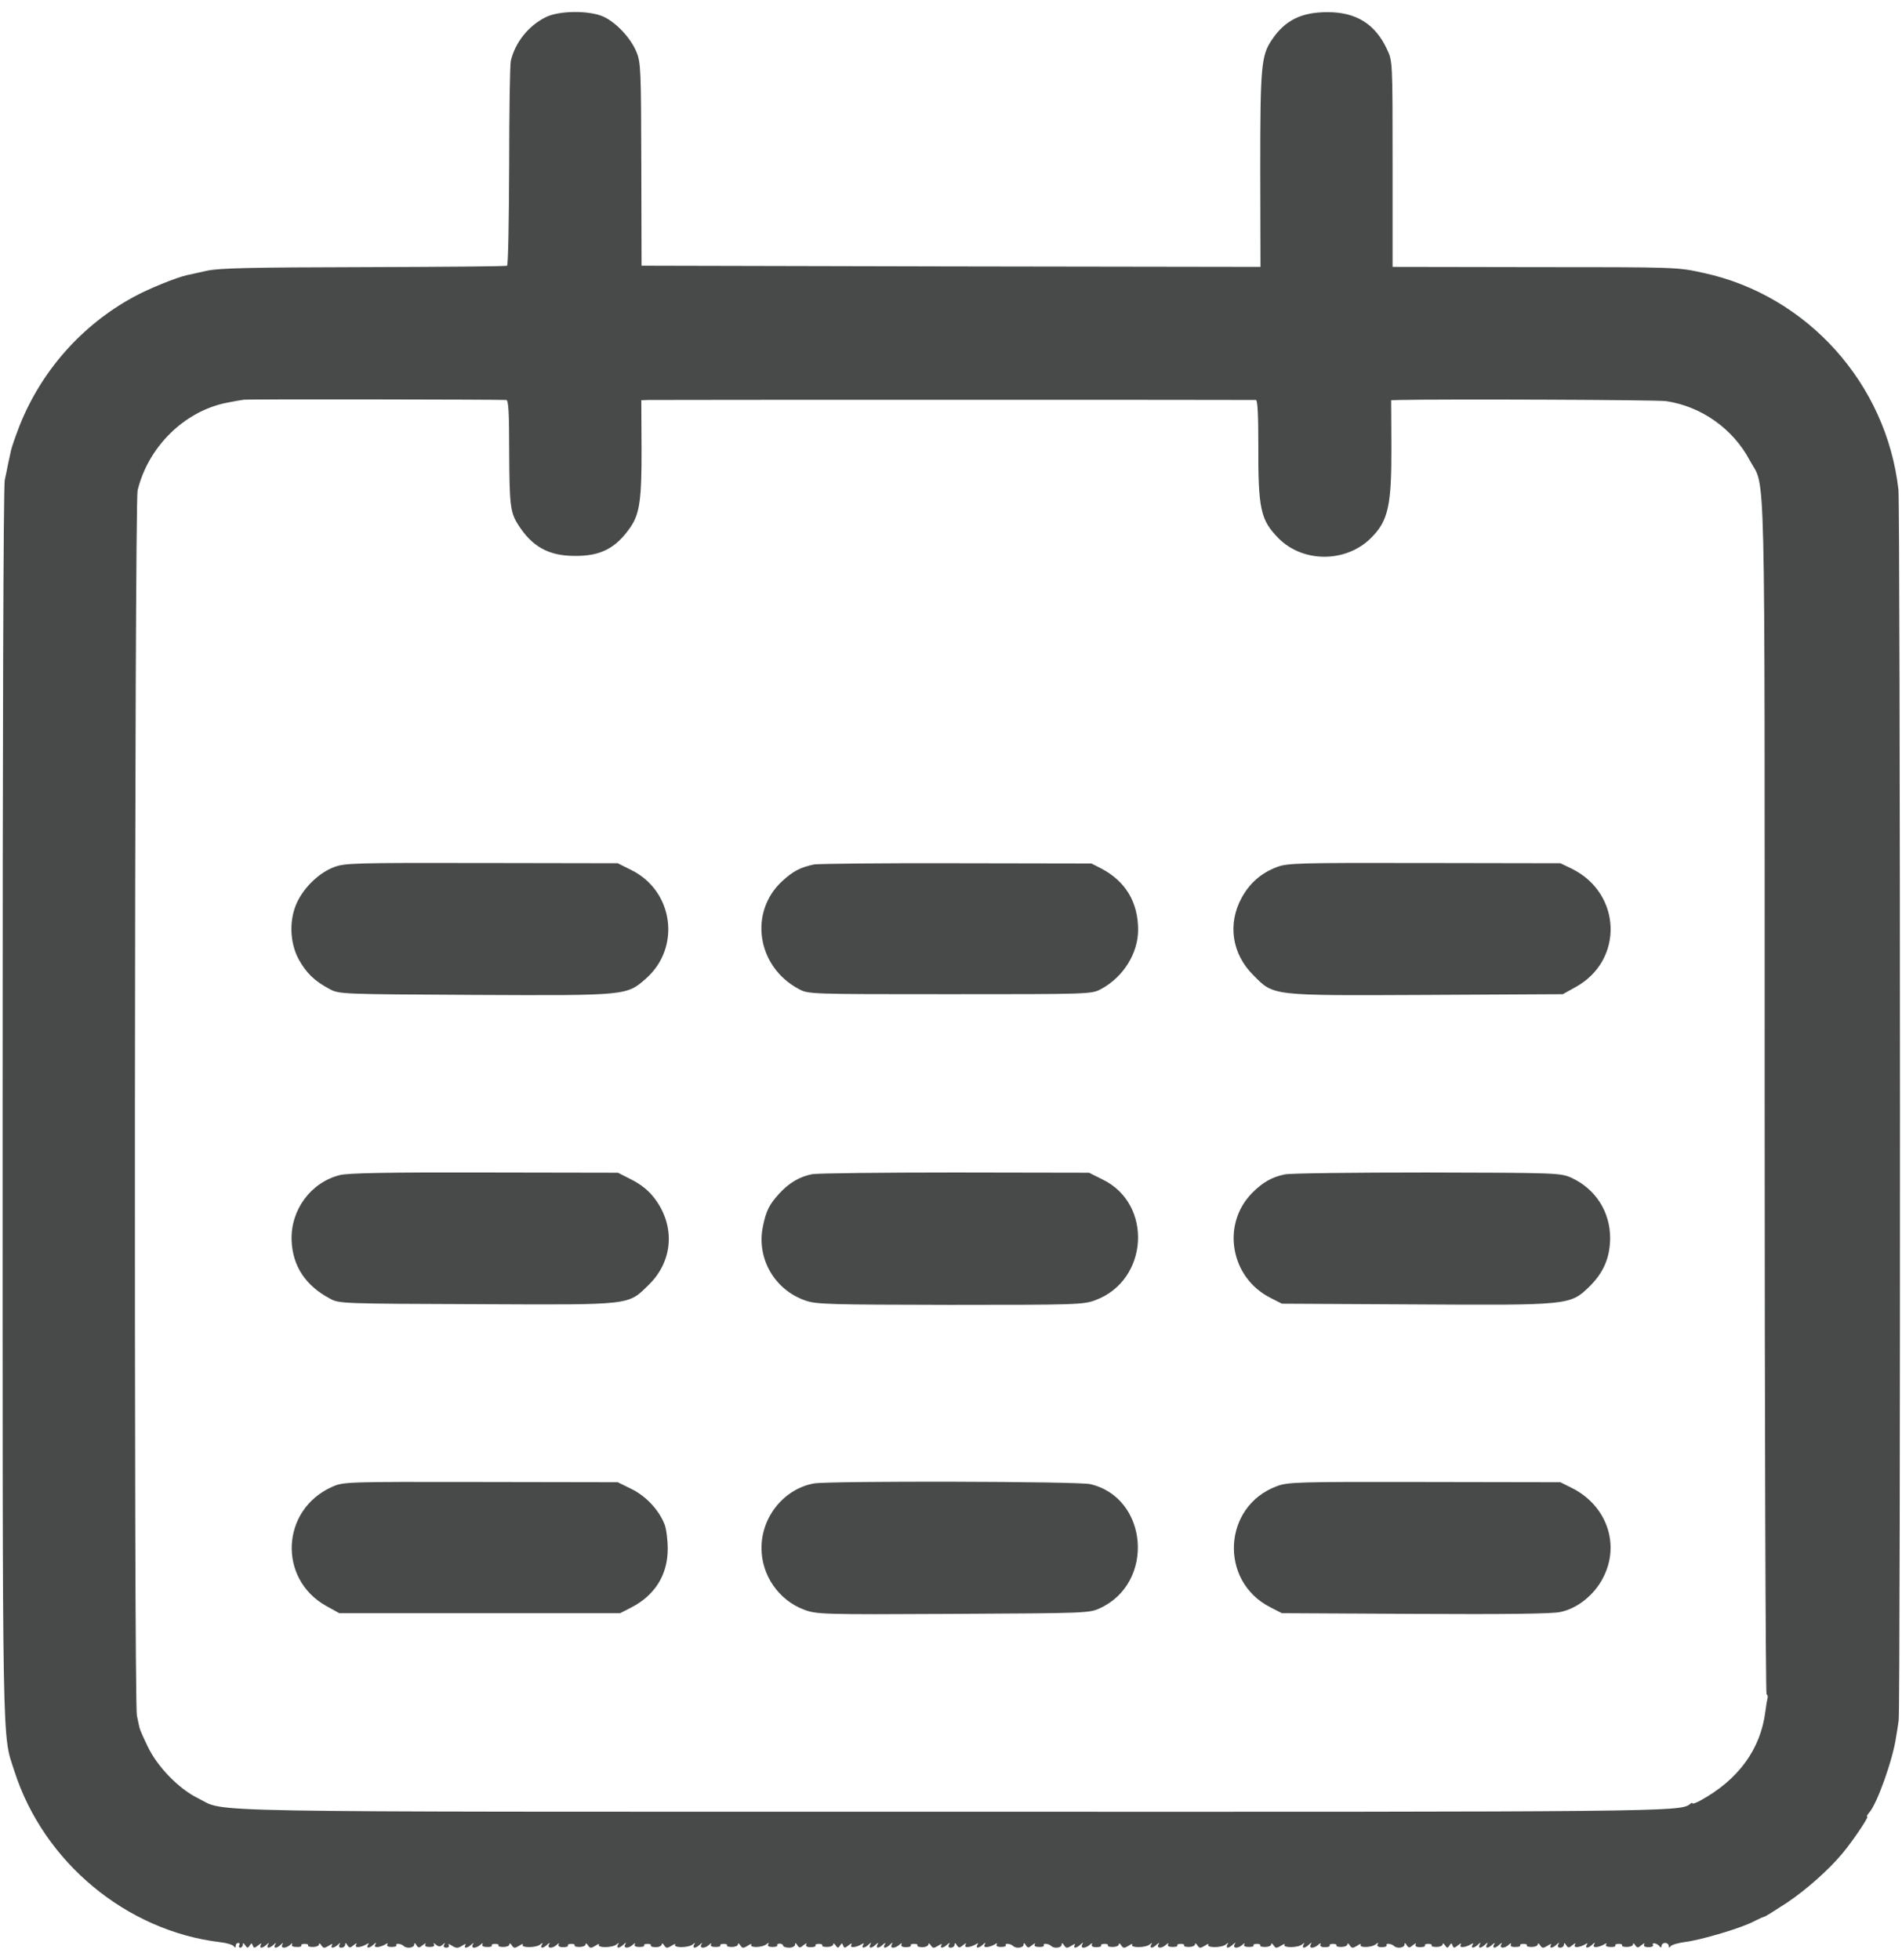
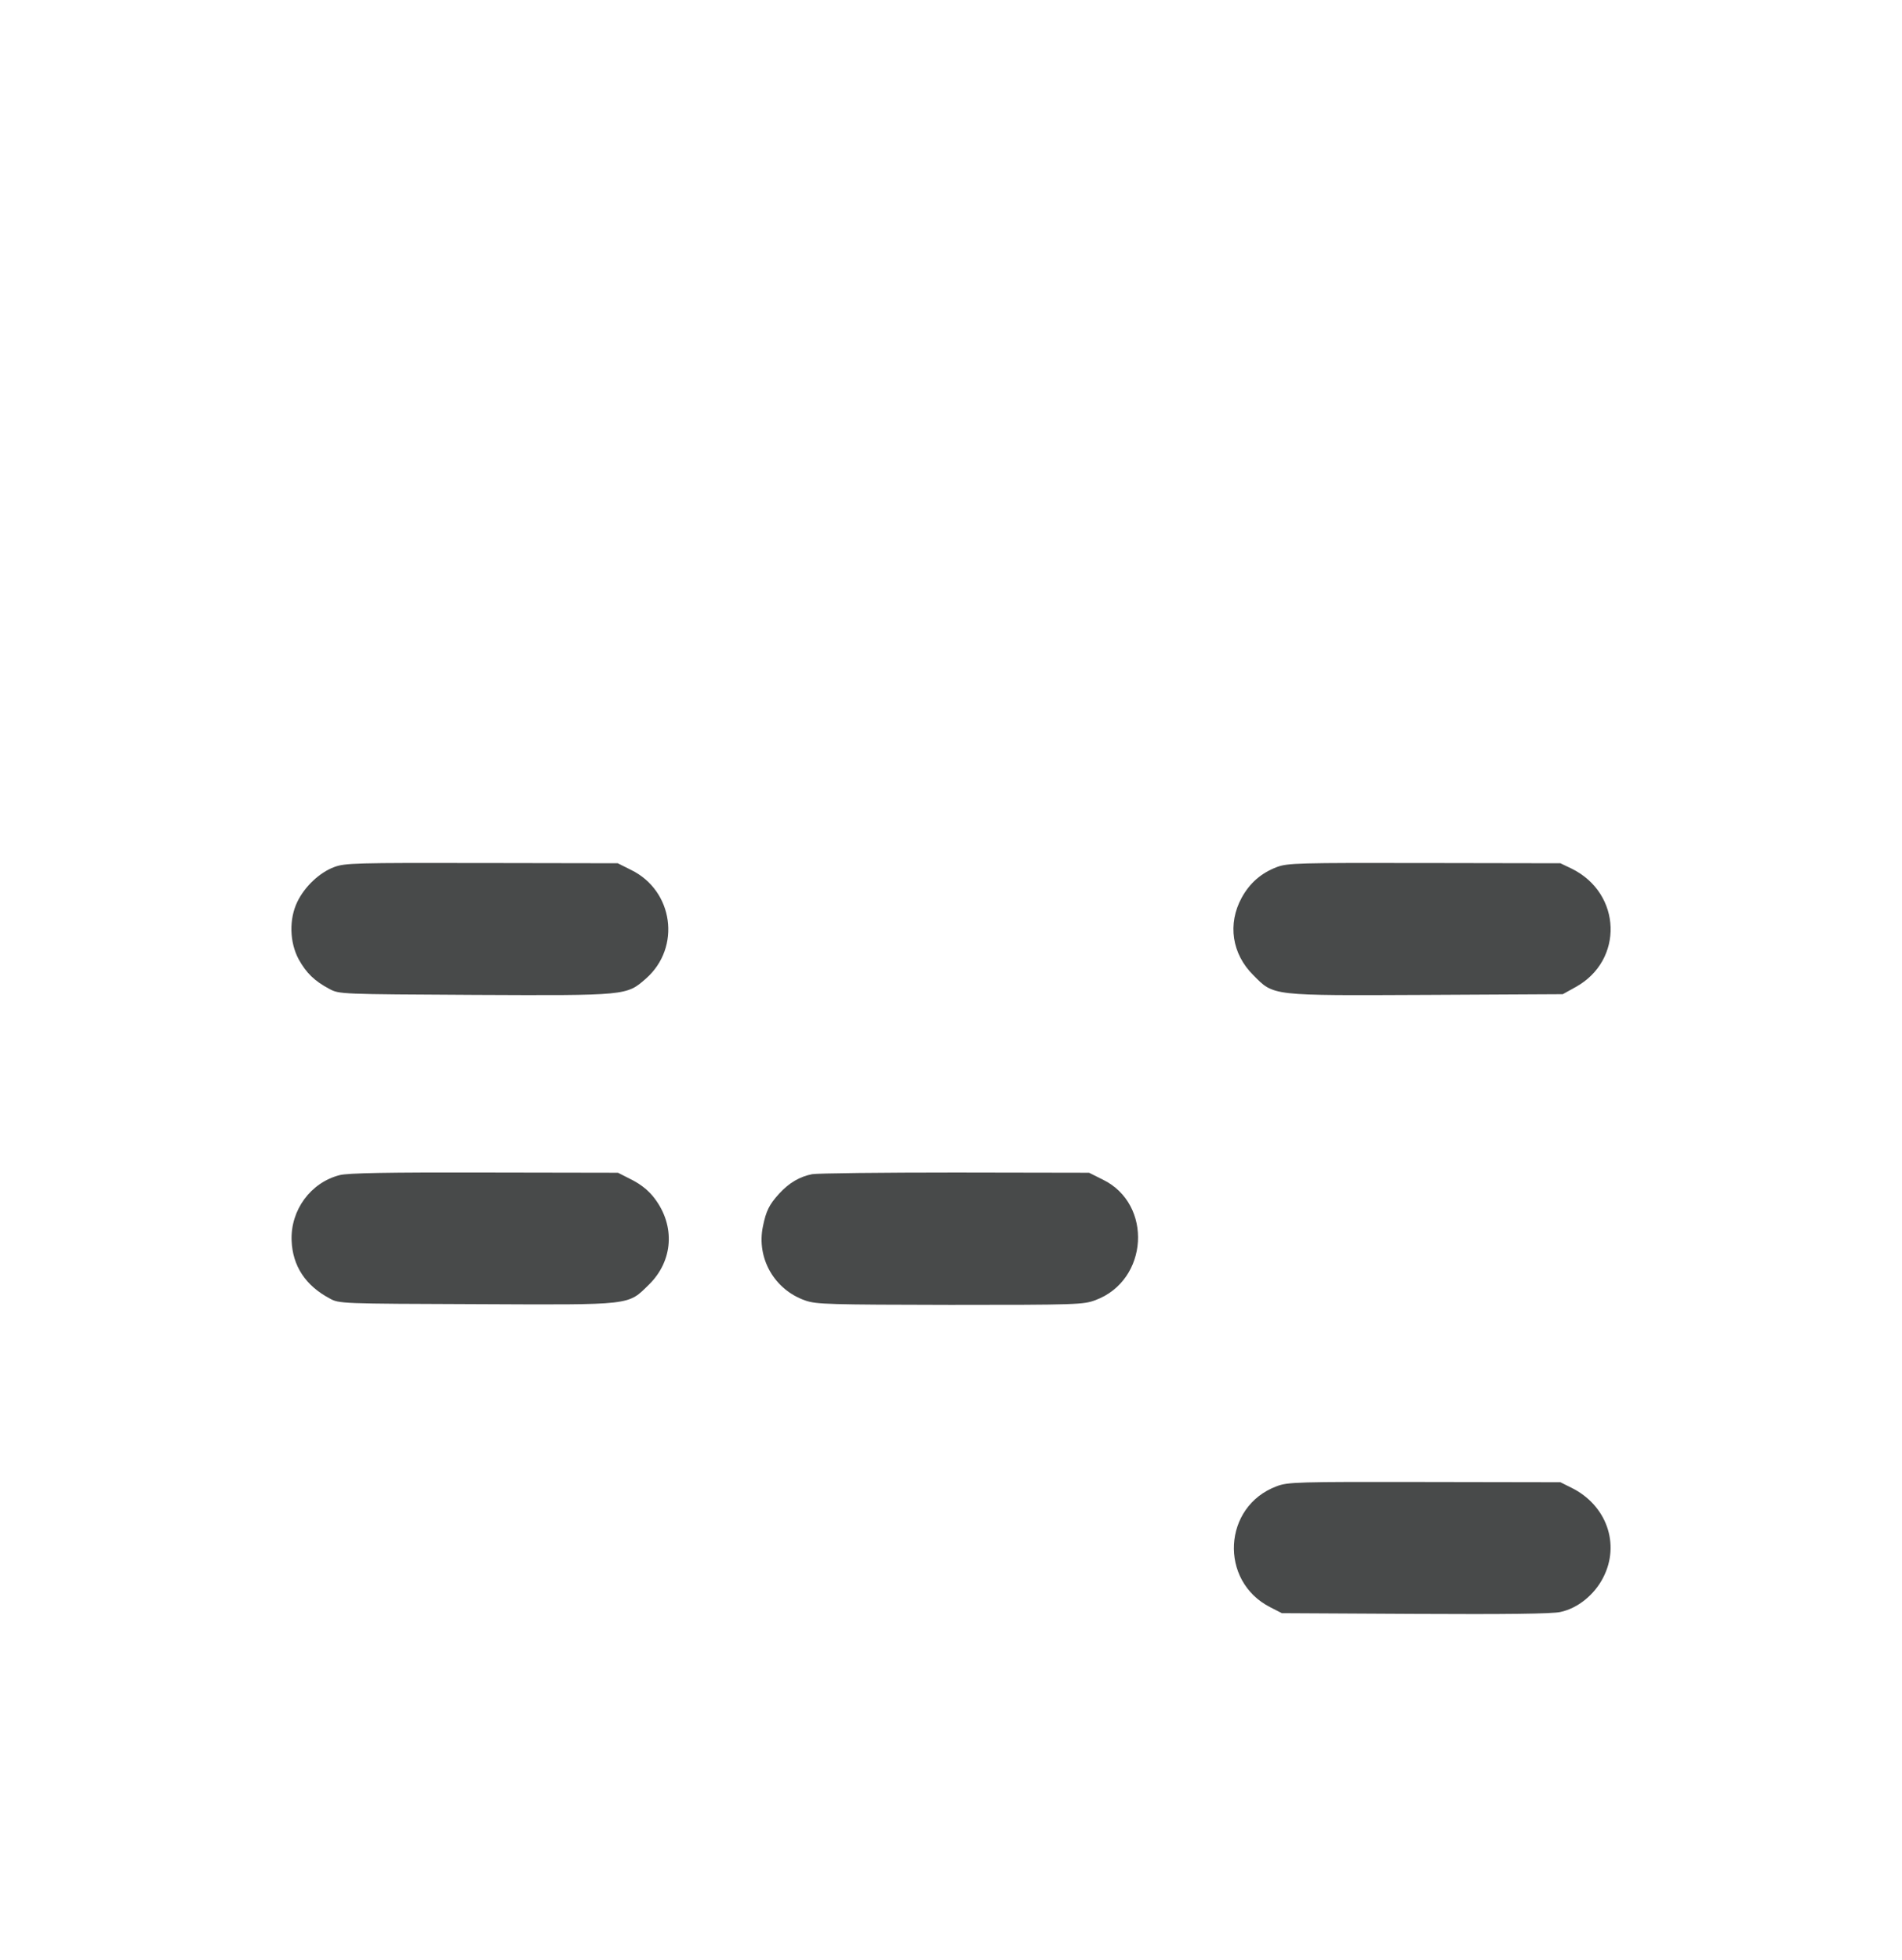
<svg xmlns="http://www.w3.org/2000/svg" version="1.0" width="33" height="34" viewBox="0 0 799 813" preserveAspectRatio="xMidYMid meet">
  <g transform="translate(0,813) scale(0.1,-0.1)" fill="#484a4a" stroke="none">
-     <path d="M2293 8109 c-72 -35 -129 -106 -147 -183 -4 -16 -7 -215 -7 -442 -1 -228 -4 -416 -9 -419 -4 -3 -275 -5 -601 -6 -480 -1 -606 -4 -659 -15 -36 -8 -75 -17 -86 -19 -44 -10 -161 -57 -224 -92 -215 -117 -385 -308 -477 -538 -17 -44 -34 -92 -37 -107 -3 -16 -9 -40 -12 -55 -3 -16 -9 -46 -14 -68 -6 -24 -9 -1096 -9 -2625 0 -2785 -3 -2636 50 -2800 123 -382 471 -670 864 -717 28 -3 53 -11 57 -17 6 -8 8 -7 8 2 0 6 5 12 11 12 5 0 7 -4 4 -10 -3 -5 -1 -10 4 -10 6 0 11 6 11 13 0 8 4 7 10 -3 8 -12 11 -13 19 -1 7 11 9 11 13 0 4 -12 8 -11 23 1 11 9 16 10 11 3 -9 -17 6 -17 23 -1 11 10 13 10 7 1 -9 -17 6 -17 23 -1 11 10 13 10 7 1 -9 -17 6 -17 23 -1 11 10 13 10 7 1 -9 -17 16 -17 33 -1 8 8 11 8 8 2 -4 -7 3 -11 18 -11 14 -1 23 2 21 6 -3 4 4 7 14 7 10 0 17 -3 14 -7 -2 -4 8 -6 21 -6 14 0 25 5 25 11 0 6 5 4 10 -4 8 -13 13 -13 31 -2 11 8 18 9 14 3 -9 -15 8 -14 24 1 11 10 13 10 7 1 -4 -8 -1 -13 8 -13 9 0 16 6 16 13 0 8 3 8 9 -2 8 -13 12 -13 27 0 11 9 15 9 10 1 -8 -14 19 -12 43 2 10 6 12 5 7 -2 -10 -16 7 -15 23 1 11 10 13 9 7 -1 -8 -14 19 -12 43 2 9 6 12 5 8 -1 -4 -6 4 -10 18 -10 14 0 22 3 20 7 -6 10 21 7 31 -3 12 -12 44 -8 44 6 0 8 3 8 9 -2 8 -13 12 -13 27 0 10 8 15 9 11 3 -4 -7 2 -11 18 -11 16 0 22 4 18 11 -4 7 -1 6 8 -1 12 -10 18 -10 29 0 10 9 11 9 6 0 -5 -8 -1 -13 9 -13 9 0 13 5 10 11 -4 6 2 5 14 -3 17 -11 25 -11 42 0 12 8 18 9 14 3 -9 -15 8 -14 24 1 11 10 13 10 7 1 -4 -8 -2 -13 6 -13 8 0 20 6 27 13 8 7 11 7 8 1 -4 -7 3 -11 18 -11 14 -1 23 2 21 6 -3 4 4 7 14 7 10 0 17 -3 14 -7 -2 -4 8 -6 21 -6 14 0 25 5 25 11 0 6 5 4 10 -4 8 -13 13 -13 31 -2 11 8 19 9 15 4 -8 -13 56 -13 73 1 12 9 13 9 7 -1 -9 -16 6 -16 23 1 11 9 13 9 7 0 -9 -17 16 -17 33 -1 8 8 11 8 8 2 -4 -7 3 -12 18 -12 14 0 23 3 21 7 -3 4 4 7 14 7 10 0 17 -3 14 -7 -2 -4 8 -6 21 -6 14 0 25 5 25 11 0 6 5 4 10 -4 8 -13 13 -13 31 -2 11 8 19 9 15 4 -8 -13 56 -13 73 1 12 9 13 9 7 0 -4 -7 -3 -13 1 -13 5 0 15 6 22 13 11 10 13 10 7 0 -9 -17 16 -17 33 0 8 7 11 7 8 1 -4 -7 3 -11 18 -11 14 0 23 2 21 6 -3 4 4 7 14 7 10 0 17 -3 14 -7 -2 -4 8 -7 21 -7 14 0 25 6 25 12 0 6 5 4 10 -4 8 -13 13 -13 31 -2 11 8 19 9 15 4 -8 -13 56 -13 73 1 12 9 13 9 7 0 -9 -17 6 -17 23 -1 11 10 13 10 7 1 -9 -17 16 -17 33 -1 8 8 11 8 8 2 -4 -7 3 -11 18 -11 14 0 23 2 21 6 -3 4 4 7 14 7 10 0 17 -3 14 -7 -2 -4 8 -6 21 -6 14 0 25 5 25 11 0 6 5 4 10 -4 8 -13 13 -13 31 -2 11 8 18 9 15 4 -8 -13 46 -12 63 2 11 8 13 8 8 0 -4 -7 2 -11 18 -11 14 0 23 3 20 7 -2 3 2 7 10 7 8 0 15 -4 15 -9 0 -4 11 -8 25 -8 14 0 25 6 25 13 0 8 3 8 9 -2 8 -13 12 -13 27 0 10 8 15 9 11 3 -4 -7 2 -12 18 -12 14 0 23 3 21 7 -3 4 4 7 14 7 10 0 17 -3 14 -7 -2 -4 8 -6 21 -6 14 0 25 5 25 11 0 6 5 4 10 -4 8 -12 11 -13 19 -1 7 11 9 11 13 0 4 -12 8 -11 23 1 11 9 16 10 11 2 -8 -14 19 -12 43 2 10 6 12 5 7 -2 -10 -16 7 -15 23 1 11 10 13 10 7 0 -9 -17 6 -17 23 0 11 9 13 9 7 0 -9 -17 6 -17 23 0 11 9 13 9 7 -1 -9 -16 6 -16 23 1 11 10 13 10 7 0 -4 -8 -2 -13 6 -13 8 0 20 6 27 13 8 7 11 7 8 1 -4 -7 3 -12 18 -12 14 0 23 3 21 7 -3 4 4 7 14 7 10 0 17 -3 14 -7 -2 -4 8 -7 21 -7 14 0 25 6 25 12 0 6 5 4 10 -4 8 -13 13 -13 31 -2 11 8 18 9 14 3 -9 -15 8 -14 24 2 11 9 13 9 7 -1 -4 -7 -1 -12 8 -12 9 0 16 6 16 13 0 8 3 8 9 -2 8 -13 12 -13 27 0 11 9 15 9 10 1 -8 -14 19 -12 43 2 10 6 12 5 7 -2 -10 -16 7 -15 23 1 11 10 13 9 7 -1 -8 -14 19 -12 43 2 9 6 12 5 8 -1 -4 -6 4 -10 18 -10 14 0 22 3 20 7 -6 10 21 7 31 -3 12 -12 44 -8 44 6 0 8 3 8 9 -2 8 -13 12 -13 27 0 10 8 15 9 11 3 -4 -7 2 -11 18 -11 14 -1 22 3 20 7 -6 10 21 7 31 -3 12 -12 44 -8 44 6 0 8 4 7 10 -3 8 -13 13 -13 31 -2 11 8 18 9 14 3 -9 -15 8 -14 24 2 11 10 13 10 7 0 -4 -8 -2 -13 6 -13 8 0 20 6 27 13 8 7 11 7 8 1 -4 -7 3 -12 18 -12 14 0 23 3 21 7 -3 4 4 7 14 7 10 0 17 -3 14 -7 -2 -4 8 -6 21 -6 14 0 25 5 25 11 0 6 5 4 10 -4 8 -13 13 -13 31 -2 11 8 19 9 15 4 -8 -13 56 -13 73 1 12 9 13 9 7 0 -9 -17 6 -17 23 0 11 9 13 9 7 0 -9 -17 16 -17 33 0 8 7 11 7 8 1 -4 -7 3 -11 18 -11 14 0 23 2 21 6 -3 4 4 7 14 7 10 0 17 -3 14 -7 -2 -4 8 -6 21 -6 14 0 25 5 25 11 0 6 5 4 10 -4 8 -13 13 -13 31 -2 11 8 19 9 15 4 -8 -13 56 -13 73 1 12 9 13 9 7 0 -4 -7 -3 -13 1 -13 5 0 15 6 22 13 11 10 13 10 7 0 -9 -17 16 -17 33 -1 8 8 11 8 8 2 -4 -7 3 -11 18 -11 14 0 23 2 21 6 -3 4 4 7 14 7 10 0 17 -3 14 -7 -2 -4 8 -6 21 -6 14 0 25 5 25 11 0 6 5 4 10 -4 8 -13 13 -13 31 -2 11 8 19 9 15 4 -8 -13 56 -13 73 1 12 9 13 9 7 0 -4 -7 -3 -13 1 -13 5 0 15 6 22 13 11 10 13 10 7 0 -4 -8 -2 -13 6 -13 8 0 20 6 27 13 8 7 11 7 8 1 -4 -7 3 -12 18 -12 14 0 23 3 21 7 -3 4 4 7 14 7 10 0 17 -3 14 -7 -2 -4 8 -6 21 -6 14 0 25 5 25 11 0 6 5 4 10 -4 8 -13 13 -13 31 -2 11 8 18 9 15 4 -8 -13 46 -12 63 2 11 8 13 8 8 0 -4 -7 2 -12 18 -12 14 0 22 4 20 8 -6 10 21 7 31 -3 12 -12 44 -8 44 6 0 8 3 8 9 -2 8 -13 12 -13 27 0 10 8 15 9 11 3 -4 -7 2 -12 18 -12 14 0 23 3 21 7 -3 4 4 7 14 7 10 0 17 -3 14 -7 -2 -4 8 -6 21 -6 14 0 25 5 25 11 0 6 5 4 10 -4 8 -12 11 -13 19 -1 7 11 9 11 13 0 4 -12 8 -11 23 1 11 9 16 10 11 2 -8 -14 19 -12 43 2 10 6 12 5 7 -2 -10 -16 7 -15 23 1 11 10 13 10 7 0 -4 -7 -3 -13 1 -13 5 0 15 6 22 13 11 10 13 10 7 0 -9 -17 6 -17 23 0 11 9 13 9 7 0 -9 -17 6 -17 23 0 11 9 13 9 7 0 -9 -17 16 -17 33 0 8 7 11 7 8 1 -4 -7 3 -12 18 -11 14 0 23 2 21 6 -3 4 4 7 14 7 10 0 17 -3 14 -7 -2 -4 8 -6 21 -6 14 0 25 5 25 11 0 6 5 4 10 -4 8 -13 13 -13 31 -2 11 8 18 9 14 3 -9 -15 8 -14 24 2 11 10 13 10 7 0 -4 -8 -1 -13 8 -13 9 0 16 6 16 13 0 8 3 8 9 -2 8 -13 12 -13 27 0 11 9 15 9 10 1 -8 -14 19 -12 43 2 10 6 12 5 7 -2 -10 -16 7 -15 23 1 11 10 13 9 7 -1 -8 -14 19 -12 43 2 9 6 12 5 8 -1 -4 -6 4 -10 18 -10 14 -1 23 2 21 6 -3 4 4 7 14 7 10 0 17 -3 14 -7 -2 -4 8 -6 21 -6 14 0 25 5 25 11 0 6 4 5 9 -3 8 -13 12 -13 27 0 10 8 15 9 11 3 -4 -7 2 -12 18 -12 14 0 22 5 19 9 -7 13 19 7 28 -6 5 -6 8 -5 8 3 0 6 7 12 15 12 8 0 15 -6 15 -12 0 -9 2 -10 8 -2 4 6 32 14 62 18 65 8 238 59 289 87 20 10 39 19 43 19 3 0 46 27 95 59 82 55 175 138 232 206 42 50 113 155 105 155 -4 0 0 8 8 17 34 38 100 225 113 317 4 23 9 55 11 71 8 45 7 5098 -1 5169 -50 445 -382 815 -816 910 -113 25 -107 25 -726 25 l-583 1 0 433 c0 432 0 432 -24 482 -49 105 -129 155 -249 155 -110 0 -179 -34 -234 -116 -45 -66 -49 -112 -49 -547 l1 -407 -1300 2 -1300 3 -1 425 c-1 395 -2 428 -20 472 -24 59 -86 125 -139 149 -59 27 -186 26 -242 -2z m-166 -1608 c9 -1 12 -56 12 -207 1 -232 4 -264 37 -316 59 -93 128 -132 239 -132 108 -1 172 32 233 120 39 56 48 118 47 333 l-1 201 30 1 c40 1 2537 1 2552 0 7 -1 10 -63 10 -188 -1 -270 9 -316 85 -393 103 -104 284 -103 388 1 73 72 87 136 86 387 l-1 192 36 1 c173 4 1085 1 1120 -5 147 -22 280 -116 350 -248 68 -127 63 99 63 -2671 0 -1379 4 -2510 8 -2513 5 -2 6 -10 4 -17 -2 -7 -6 -31 -9 -55 -20 -159 -114 -287 -273 -374 -18 -10 -33 -15 -33 -12 0 4 -6 2 -12 -4 -40 -31 -121 -32 -3111 -31 -3259 0 -3031 -4 -3154 56 -82 40 -172 133 -212 217 -18 37 -34 73 -35 80 -2 6 -6 29 -11 51 -13 63 -10 5090 3 5146 44 182 195 332 373 368 30 6 63 12 73 13 17 3 1069 1 1103 -1z" />
    <path d="M1404 4539 c-62 -23 -124 -82 -155 -146 -35 -72 -33 -170 6 -242 32 -57 65 -90 129 -124 41 -22 45 -22 610 -25 641 -3 638 -3 720 69 148 131 115 369 -63 456 l-56 28 -571 1 c-531 1 -575 0 -620 -17z" />
-     <path d="M3420 4550 c-57 -12 -87 -27 -134 -70 -141 -130 -107 -359 69 -453 40 -22 44 -22 635 -22 591 0 595 0 636 22 93 50 155 150 155 248 0 116 -52 203 -153 257 l-43 22 -565 1 c-311 1 -581 -2 -600 -5z" />
    <path d="M5364 4539 c-66 -25 -114 -67 -148 -129 -60 -110 -41 -236 49 -325 87 -88 70 -86 731 -83 l569 3 54 30 c203 112 194 393 -16 497 l-48 23 -571 1 c-530 1 -575 0 -620 -17z" />
    <path d="M1427 3245 c-122 -31 -207 -147 -202 -275 4 -106 58 -189 160 -243 39 -22 47 -22 616 -24 662 -3 635 -6 726 83 101 100 110 246 23 361 -24 32 -56 58 -95 78 l-59 30 -561 1 c-402 1 -574 -2 -608 -11z" />
    <path d="M3412 3249 c-52 -10 -97 -36 -139 -82 -42 -46 -55 -73 -68 -137 -28 -134 48 -267 179 -312 46 -16 103 -17 608 -18 532 0 560 1 610 20 223 83 242 403 31 506 l-58 29 -560 1 c-308 0 -579 -3 -603 -7z" />
-     <path d="M5397 3248 c-54 -11 -94 -34 -138 -79 -129 -132 -90 -354 77 -439 l49 -25 560 -3 c648 -4 651 -3 731 74 60 59 87 121 88 204 0 111 -61 207 -163 254 -45 20 -58 21 -606 22 -308 0 -577 -3 -598 -8z" />
-     <path d="M1394 1935 c-214 -96 -227 -387 -23 -500 l54 -30 590 0 590 0 47 24 c99 51 153 137 153 246 0 39 -6 86 -14 105 -25 61 -78 117 -139 147 l-57 28 -576 1 c-572 1 -576 1 -625 -21z" />
-     <path d="M3420 1950 c-125 -22 -221 -139 -221 -270 -1 -115 72 -220 178 -260 54 -20 71 -21 627 -18 560 3 572 3 617 24 232 107 203 464 -41 521 -49 12 -1097 14 -1160 3z" />
    <path d="M5363 1938 c-226 -84 -243 -398 -27 -508 l49 -25 560 -3 c375 -2 577 0 610 8 72 15 143 72 180 145 72 140 14 304 -134 377 l-46 23 -571 1 c-533 1 -575 0 -621 -18z" />
  </g>
</svg>